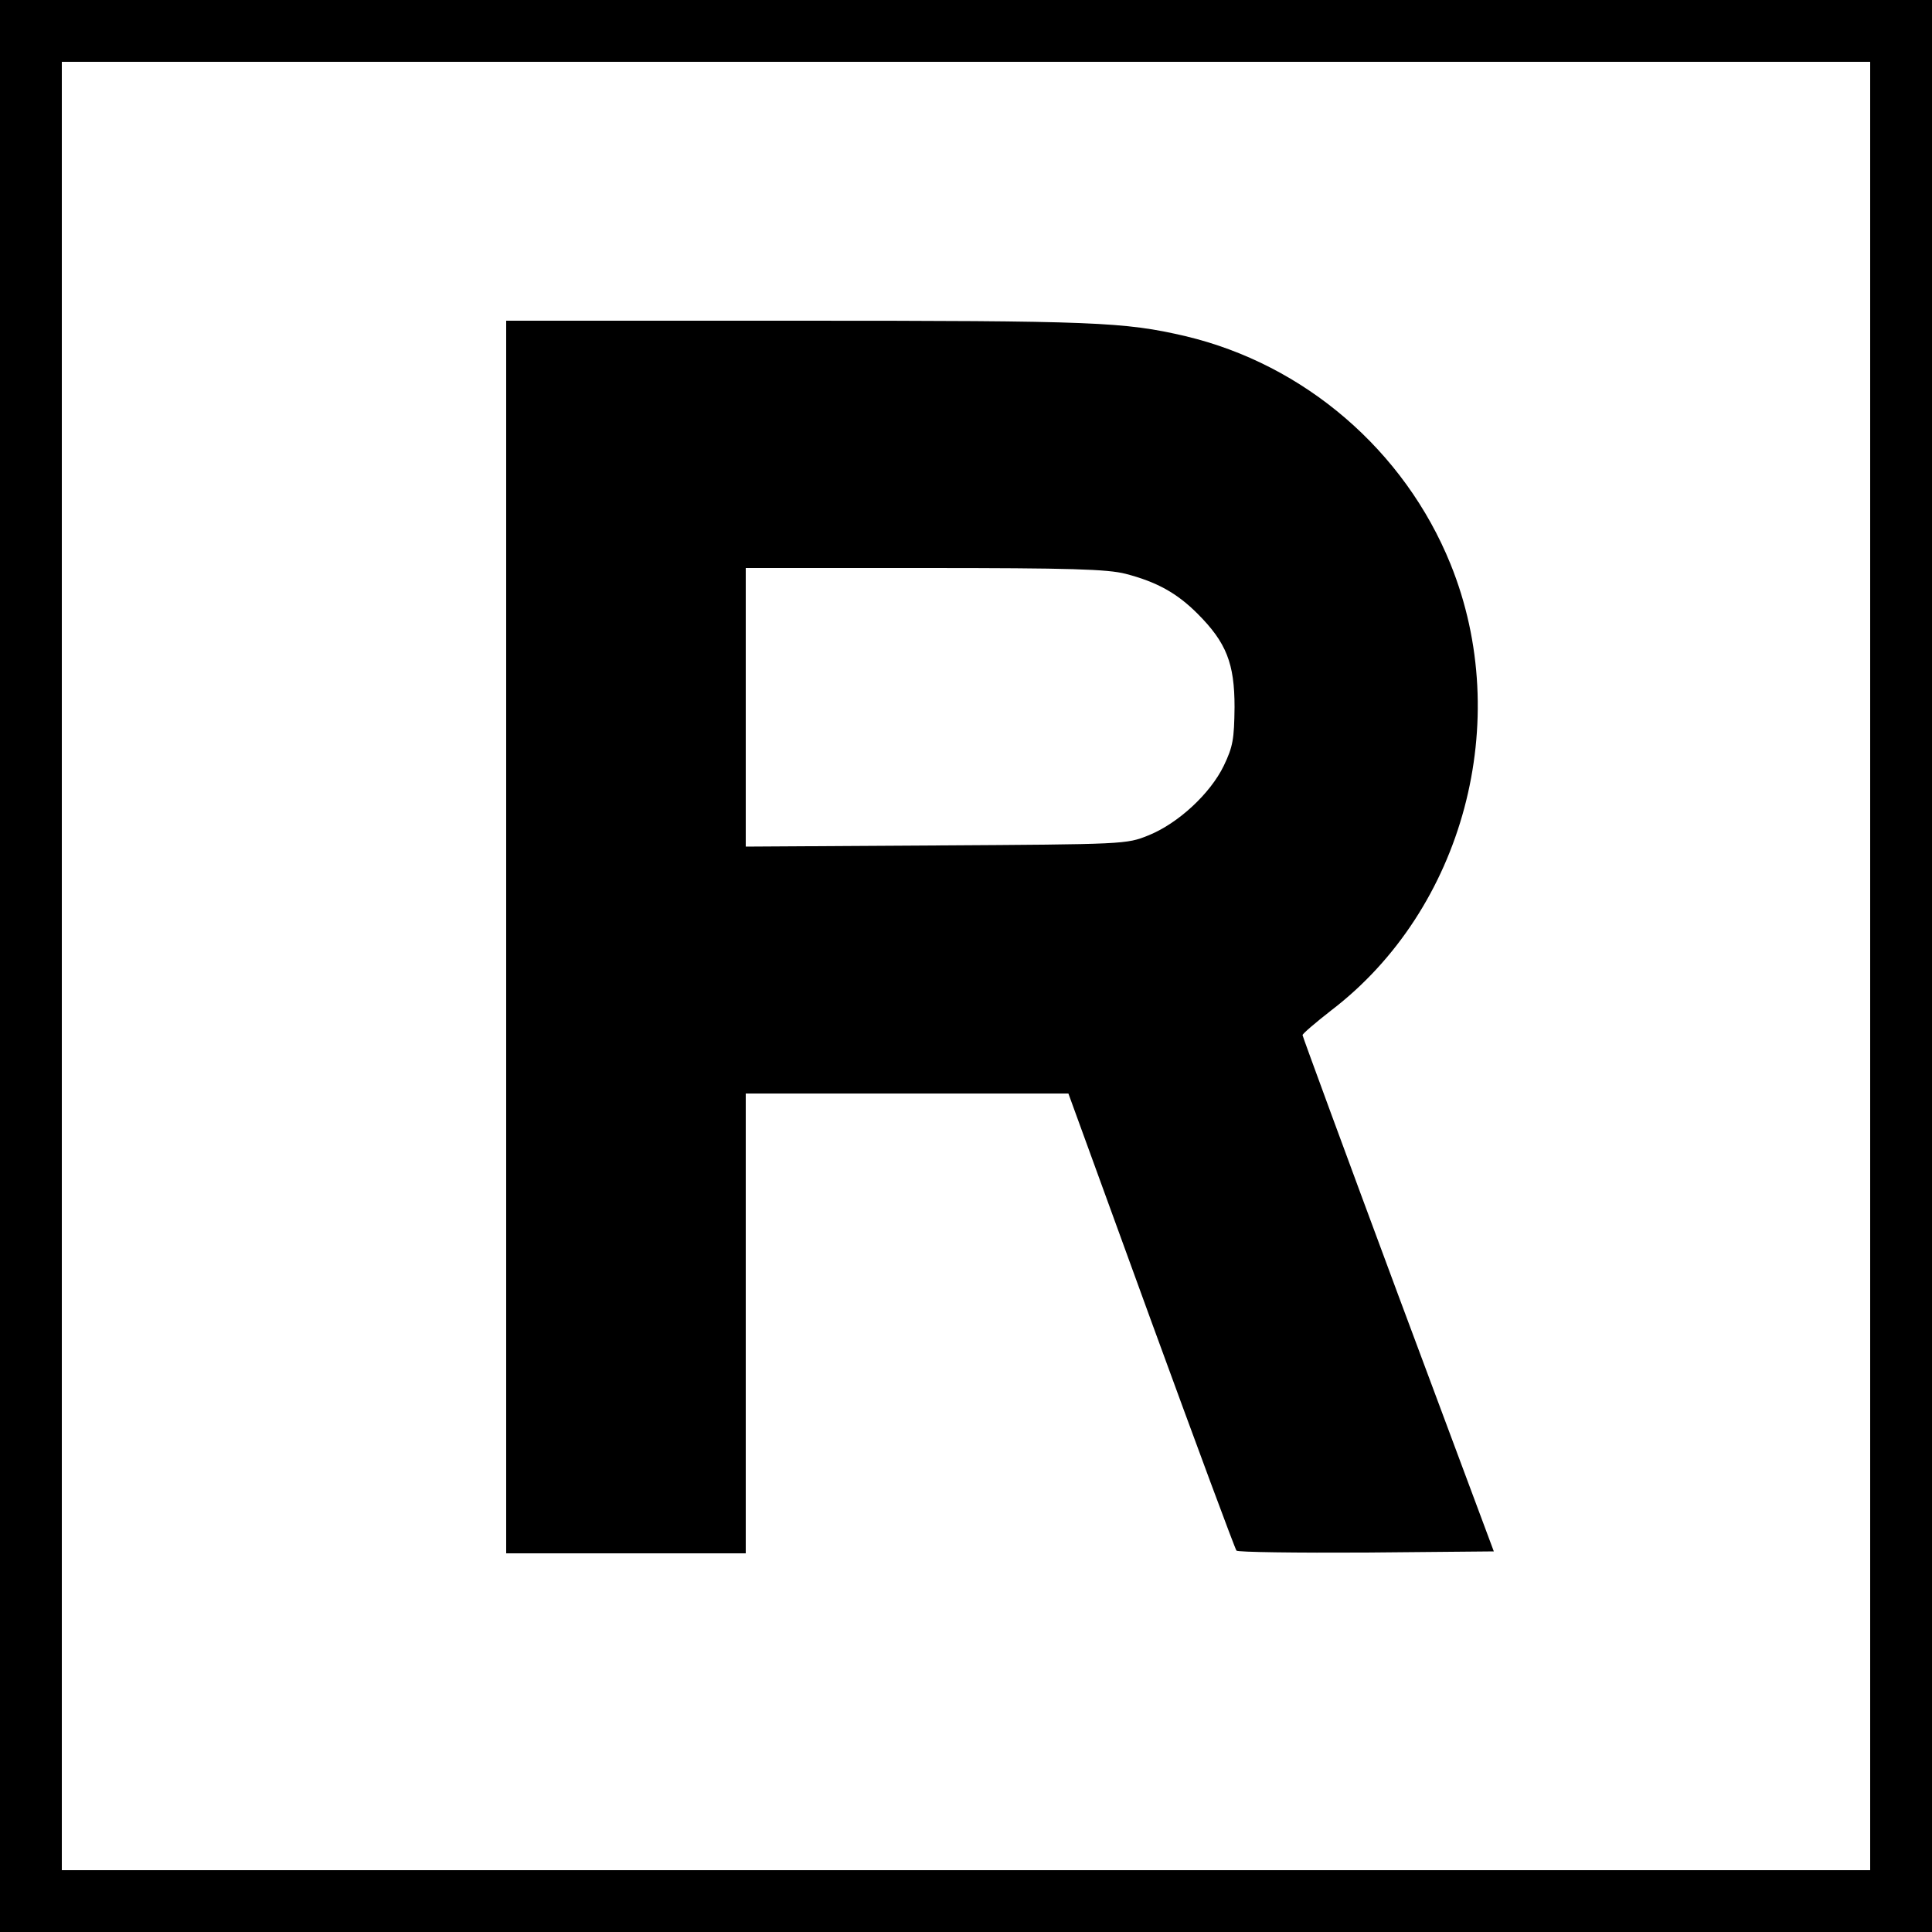
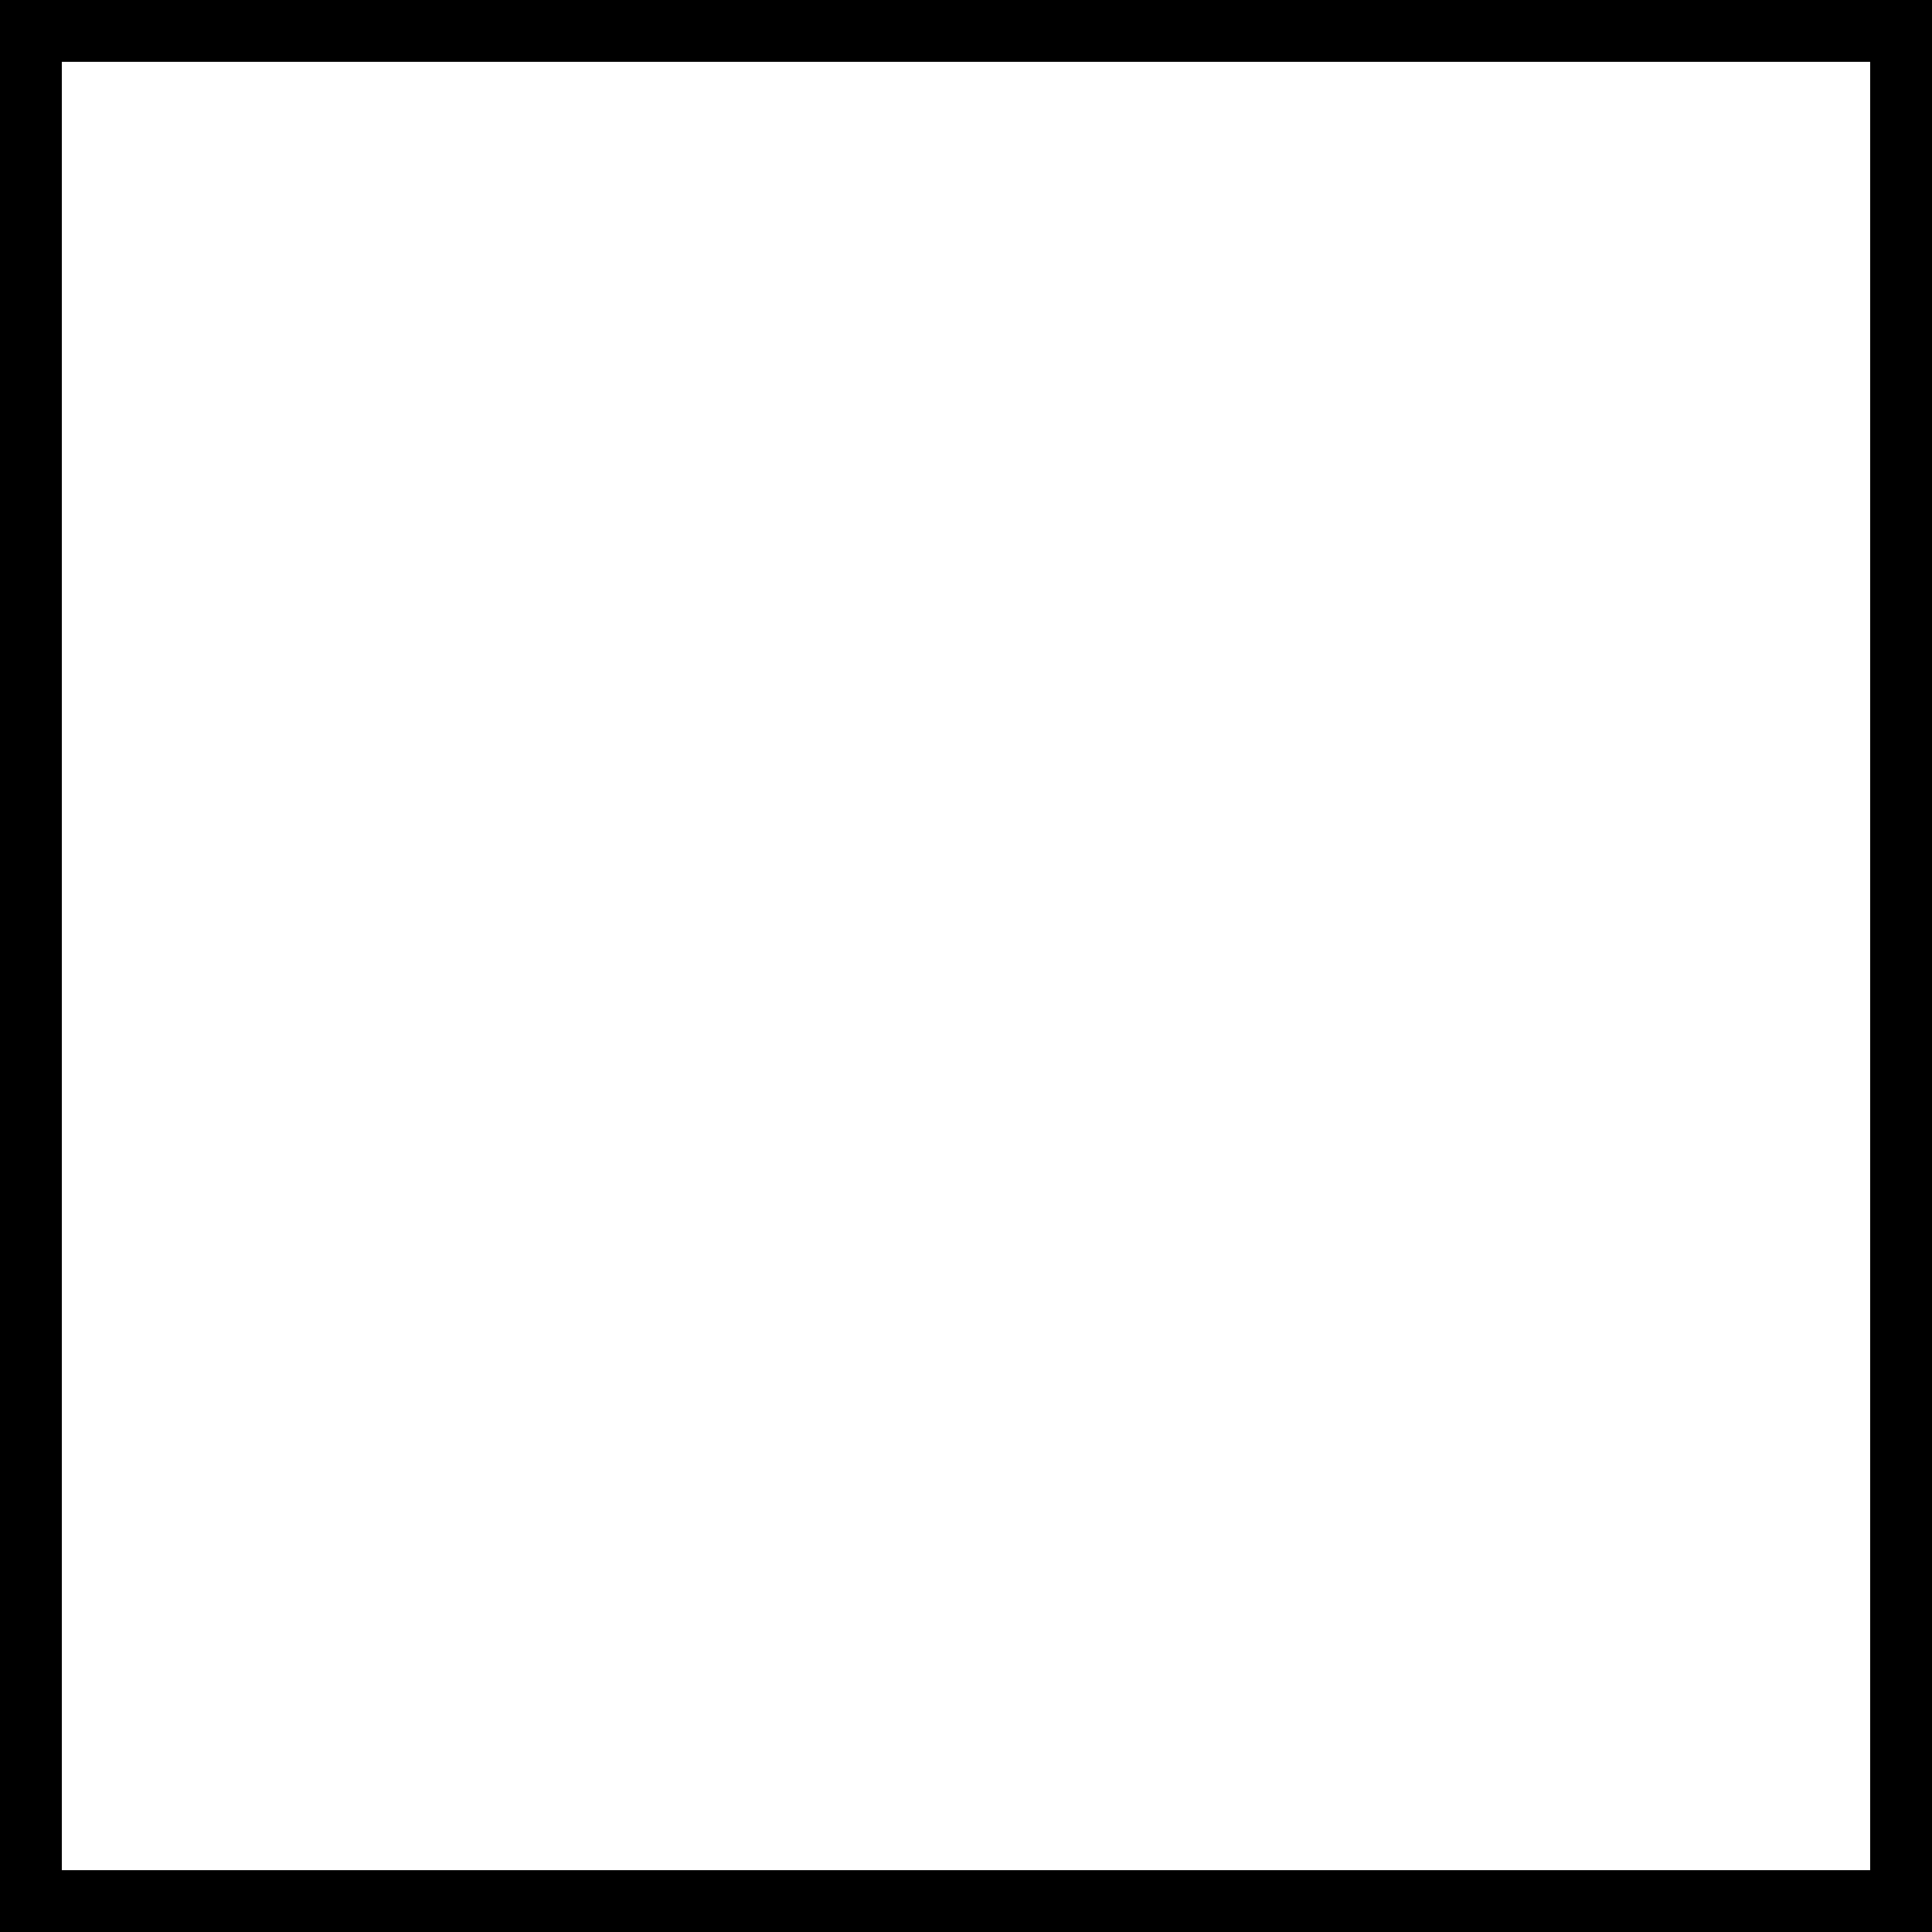
<svg xmlns="http://www.w3.org/2000/svg" version="1" width="666.667" height="666.667" viewBox="0 0 500 500">
  <path d="M0 250v250h500V0H0v250zm484 0v234H16V16h468v234z" />
-   <path d="M131 242.5V402h62V283h83.5l21.4 58.8c11.8 32.3 21.7 59 22.1 59.5.3.4 15.5.6 33.6.5l33-.3-24.8-66.5c-13.6-36.6-24.7-66.8-24.7-67.1-.1-.3 3.3-3.2 7.4-6.4 34.3-26.2 47.3-75 30.9-115.5-11.9-29.4-37.8-51.7-68.6-59-15.8-3.7-23.6-4-100.5-4H131v159.5zm160.3-94c8.1 2.1 13.3 5 18.6 10.3 7.5 7.5 9.6 12.9 9.6 24.2-.1 8.3-.4 10.2-2.8 15.2-3.5 7.2-11.8 14.9-19.5 18-5.7 2.3-6.1 2.3-54.9 2.6l-49.3.3V147h46.3c37.8 0 47.3.3 52 1.5z" />
</svg>